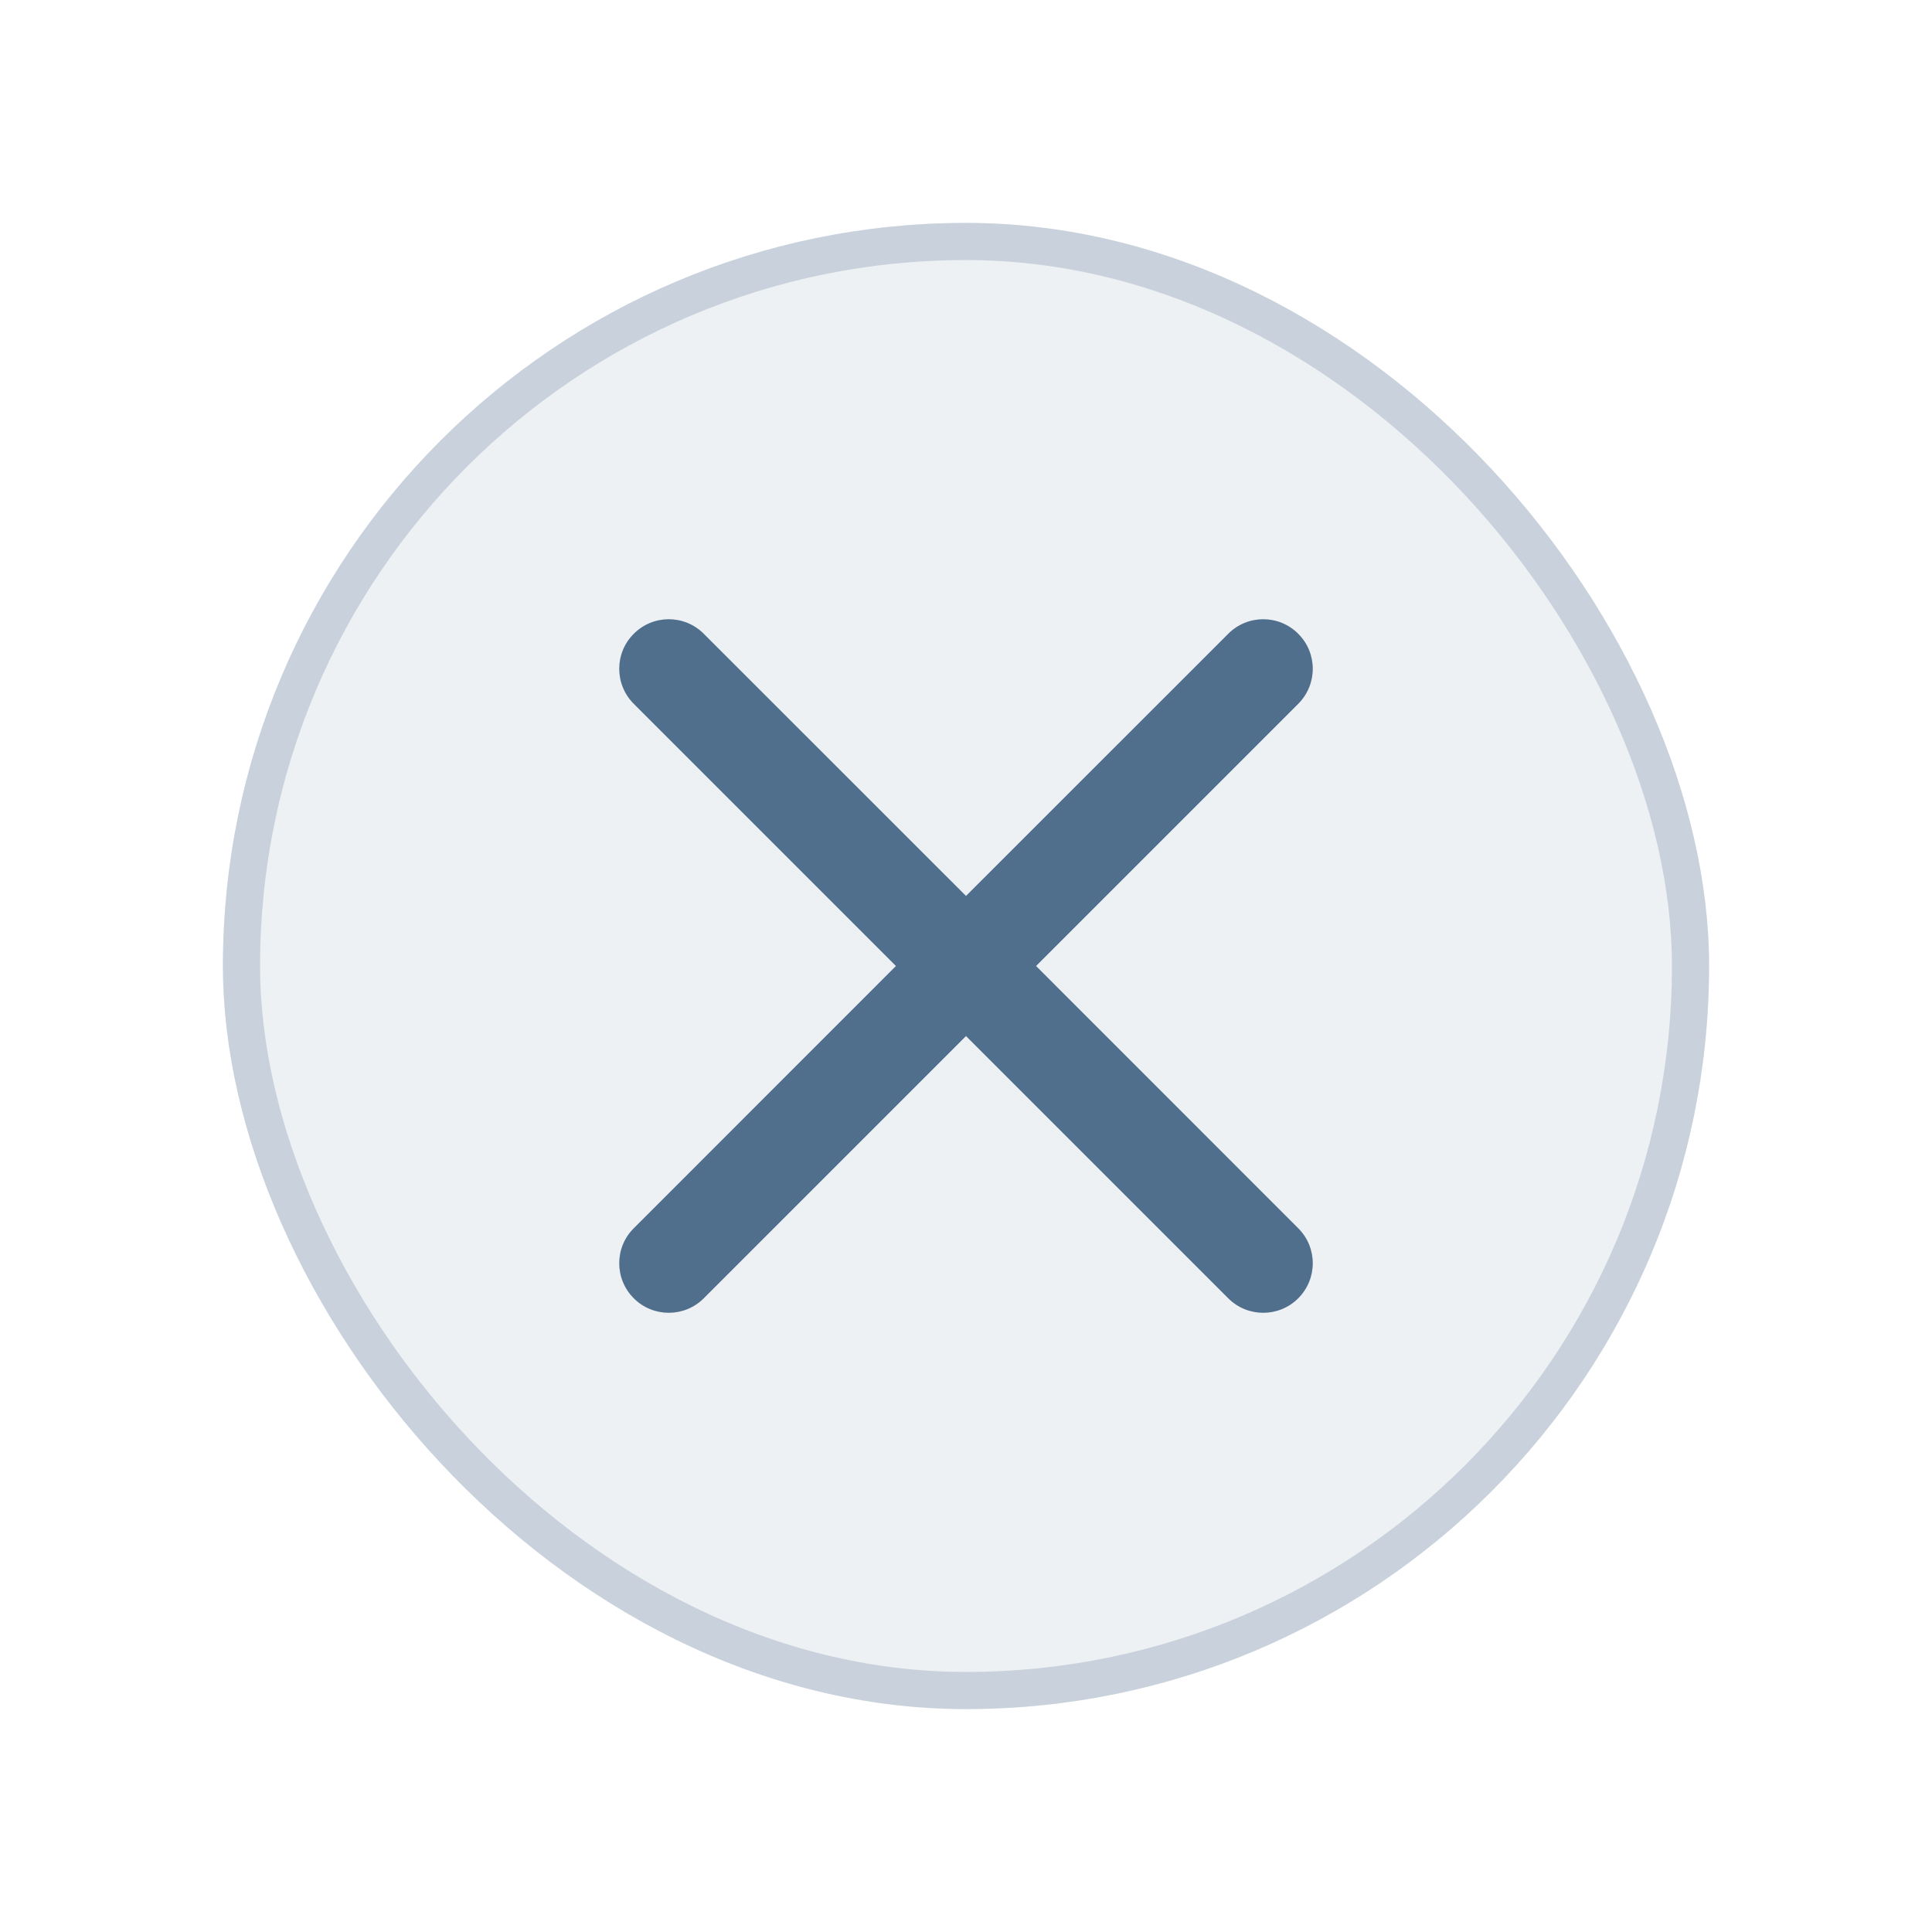
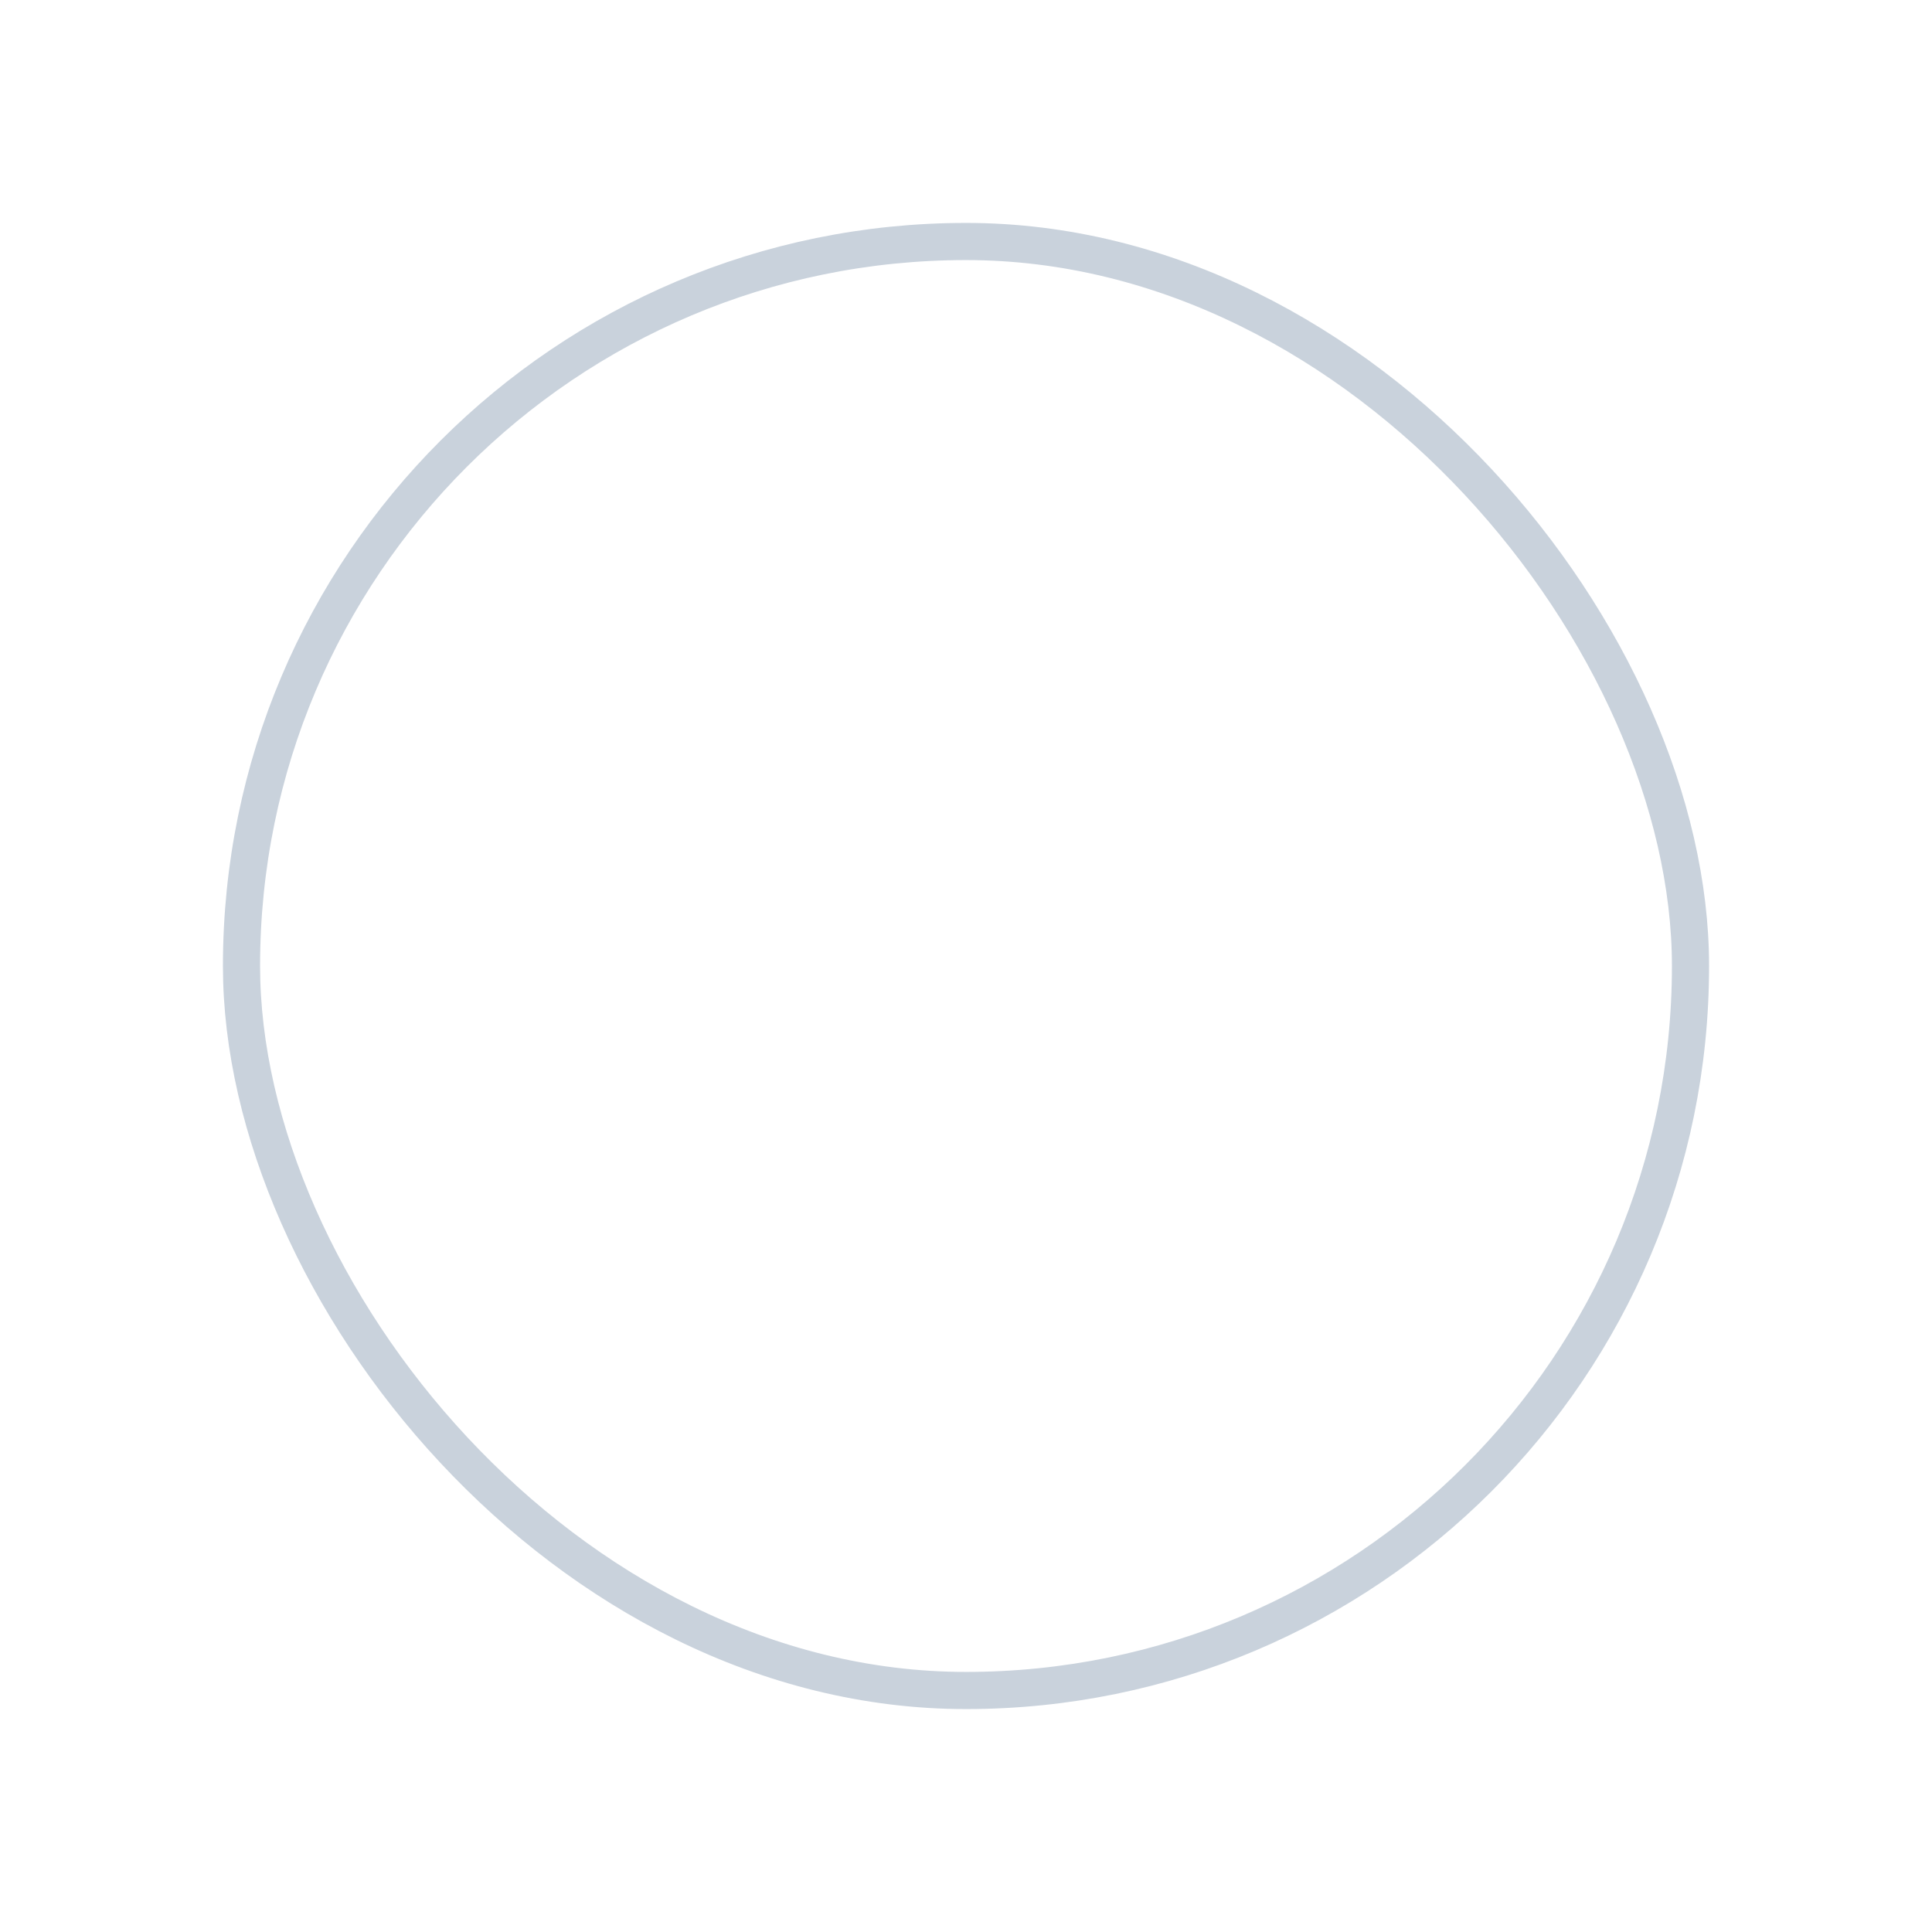
<svg xmlns="http://www.w3.org/2000/svg" width="26" height="26" viewBox="0 0 26 26" fill="none">
  <g filter="url(#filter0_d_370_1906)">
-     <rect x="3" y="1" width="20" height="20" rx="10" fill="#EEF1F4" />
    <rect x="3.25" y="1.25" width="19.5" height="19.5" rx="9.75" stroke="#C9D2DC" stroke-width="0.5" />
-     <path fill-rule="evenodd" clip-rule="evenodd" d="M8.529 6.529C8.789 6.268 9.211 6.268 9.471 6.529L13 10.057L16.529 6.529C16.789 6.268 17.211 6.268 17.471 6.529C17.732 6.789 17.732 7.211 17.471 7.472L13.943 11L17.471 14.529C17.732 14.789 17.732 15.211 17.471 15.472C17.211 15.732 16.789 15.732 16.529 15.472L13 11.943L9.471 15.472C9.211 15.732 8.789 15.732 8.529 15.472C8.268 15.211 8.268 14.789 8.529 14.529L12.057 11L8.529 7.472C8.268 7.211 8.268 6.789 8.529 6.529Z" fill="#506F8D" />
  </g>
  <defs>
    <filter id="filter0_d_370_1906" x="0" y="0" width="26" height="26" filterUnits="userSpaceOnUse" color-interpolation-filters="sRGB">
      <feFlood flood-opacity="0" result="BackgroundImageFix" />
      <feColorMatrix in="SourceAlpha" type="matrix" values="0 0 0 0 0 0 0 0 0 0 0 0 0 0 0 0 0 0 127 0" result="hardAlpha" />
      <feOffset dy="2" />
      <feGaussianBlur stdDeviation="1.5" />
      <feComposite in2="hardAlpha" operator="out" />
      <feColorMatrix type="matrix" values="0 0 0 0 0.248 0 0 0 0 0.331 0 0 0 0 0.279 0 0 0 0.25 0" />
      <feBlend mode="normal" in2="BackgroundImageFix" result="effect1_dropShadow_370_1906" />
      <feBlend mode="normal" in="SourceGraphic" in2="effect1_dropShadow_370_1906" result="shape" />
    </filter>
  </defs>
</svg>